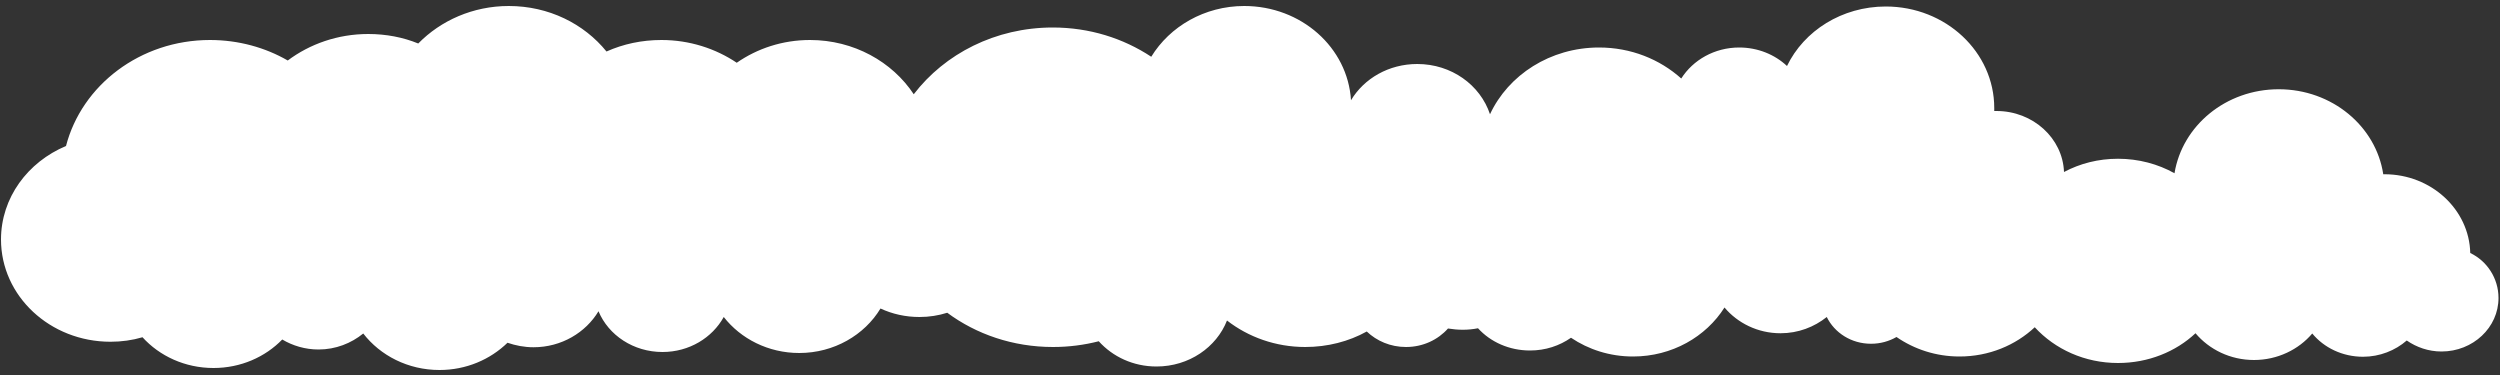
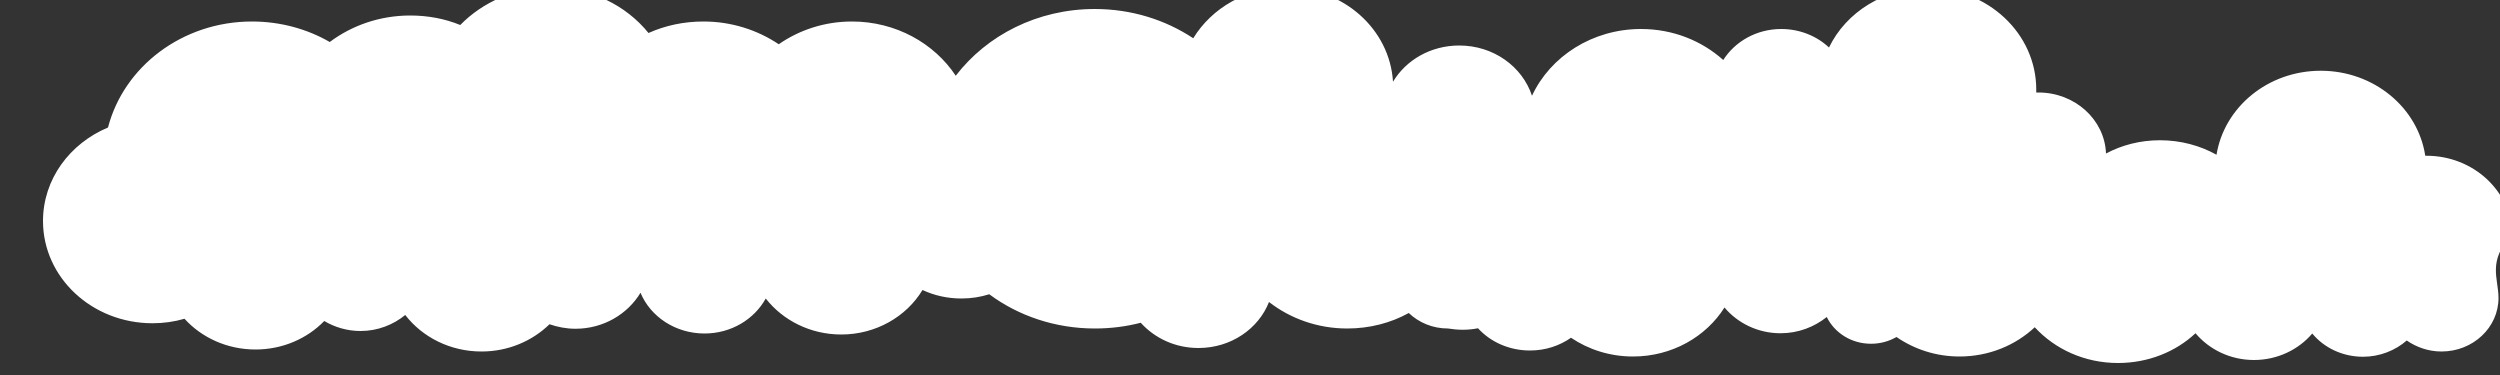
<svg xmlns="http://www.w3.org/2000/svg" version="1.1" id="Layer_1" x="0px" y="0px" width="1000px" height="150px" viewBox="0 0 1000 150" style="enable-background:new 0 0 1000 150;" xml:space="preserve">
  <rect x="0" y="0" width="1000" height="150" fill="#333333" stroke="none" />
  <style type="text/css">
	.st0{fill:#FFFFFF;}
</style>
  <g>
-     <path class="st0" d="M999.4,119.2c0,11.8-10.2,21.4-22.8,21.4c-5.2,0-10-1.7-13.9-4.4c-4.6,4-10.8,6.5-17.5,6.5   c-8.2,0-15.6-3.6-20.3-9.3c-5.4,6.4-13.9,10.6-23.3,10.6c-9.5,0-17.9-4.2-23.4-10.7c-7.9,7.4-18.9,11.9-31,11.9   c-13.3,0-25.2-5.5-33.3-14.3c-7.7,7.2-18.3,11.7-30.1,11.7c-9.4,0-18.1-2.9-25.2-7.8c-3,1.7-6.4,2.7-10.2,2.7   c-7.9,0-14.6-4.4-17.7-10.7c-5,4-11.4,6.5-18.5,6.5c-9.1,0-17.2-4.1-22.4-10.3c-7.4,11.7-21,19.6-36.6,19.6   c-9.3,0-17.8-2.8-24.8-7.5c-4.6,3.2-10.2,5.1-16.4,5.1c-8.3,0-15.8-3.4-20.8-8.9c-2,0.4-4,0.6-6.1,0.6c-2,0-4-0.2-5.9-0.5   c-4,4.5-10,7.4-16.8,7.4c-6.2,0-11.7-2.4-15.7-6.2c-7.2,4-15.7,6.2-24.6,6.2c-11.9,0-22.8-4-31.3-10.6   c-4.2,10.7-15.2,18.4-28.2,18.4c-9.3,0-17.5-3.9-23.1-10.1c-5.8,1.5-12,2.3-18.3,2.3c-16,0-30.7-5.1-42.3-13.7   c-3.5,1.1-7.2,1.7-11.1,1.7c-5.6,0-10.9-1.2-15.6-3.4c-6.4,10.6-18.6,17.8-32.5,17.8c-12.4,0-23.4-5.7-30.2-14.4   c-4.6,8.3-13.8,14-24.5,14c-11.6,0-21.6-6.7-25.6-16.3c-5.1,8.5-14.8,14.4-26,14.4c-3.7,0-7.2-0.7-10.4-1.8   c-6.9,6.7-16.5,10.9-27.2,10.9c-12.6,0-23.7-5.8-30.5-14.6c-4.8,3.9-11,6.4-17.9,6.4c-5.3,0-10.3-1.5-14.5-4   c-6.8,7-16.6,11.4-27.5,11.4c-11.4,0-21.6-4.8-28.4-12.3c-4.1,1.2-8.4,1.8-12.8,1.8c-24.2,0-43.8-18.3-43.8-40.9   c0-16.7,10.7-31,26-37.4c6.3-24.3,29.7-42.4,57.6-42.4c11.4,0,22.1,3,31.1,8.2c8.8-6.6,20-10.6,32.2-10.6c7.1,0,13.9,1.3,20,3.8   c9-9.2,21.9-15,36.2-15c16,0,30.1,7.1,39.1,18.2c6.7-3,14.1-4.6,22-4.6c11.2,0,21.6,3.4,30.1,9.1c8.2-5.7,18.3-9.1,29.3-9.1   c17.5,0,32.9,8.7,41.5,21.7c12.4-16.2,32.7-26.7,55.6-26.7c14.7,0,28.2,4.3,39.4,11.7c7.4-12.1,21.3-20.3,37.2-20.3   c22.8,0,41.4,16.6,42.7,37.7c5.2-8.7,15.1-14.5,26.5-14.5c13.7,0,25.2,8.4,29.1,20.1c7.3-15.7,24.1-26.7,43.6-26.7   c12.8,0,24.3,4.7,32.9,12.4c4.7-7.4,13.3-12.4,23.2-12.4c7.4,0,14.2,2.8,19.1,7.4c6.8-14.1,22-23.8,39.5-23.8   c24,0,43.4,18.2,43.4,40.6c0,0.4,0,0.8,0,1.2c0.3,0,0.6,0,0.9,0c14.6,0,26.5,10.9,27,24.4c6.4-3.4,13.7-5.3,21.6-5.3   c8.2,0,16,2.1,22.6,5.8c3.1-19,20.5-33.6,41.7-33.6c21.3,0,38.9,14.8,41.8,34c0.2,0,0.3,0,0.5,0c18.7,0,33.9,14.1,34.3,31.5   C994.8,104.4,999.4,111.3,999.4,119.2z" />
+     <path class="st0" d="M999.4,119.2c0,11.8-10.2,21.4-22.8,21.4c-5.2,0-10-1.7-13.9-4.4c-4.6,4-10.8,6.5-17.5,6.5   c-8.2,0-15.6-3.6-20.3-9.3c-5.4,6.4-13.9,10.6-23.3,10.6c-9.5,0-17.9-4.2-23.4-10.7c-7.9,7.4-18.9,11.9-31,11.9   c-13.3,0-25.2-5.5-33.3-14.3c-7.7,7.2-18.3,11.7-30.1,11.7c-9.4,0-18.1-2.9-25.2-7.8c-3,1.7-6.4,2.7-10.2,2.7   c-7.9,0-14.6-4.4-17.7-10.7c-5,4-11.4,6.5-18.5,6.5c-9.1,0-17.2-4.1-22.4-10.3c-7.4,11.7-21,19.6-36.6,19.6   c-9.3,0-17.8-2.8-24.8-7.5c-4.6,3.2-10.2,5.1-16.4,5.1c-8.3,0-15.8-3.4-20.8-8.9c-2,0.4-4,0.6-6.1,0.6c-2,0-4-0.2-5.9-0.5   c-6.2,0-11.7-2.4-15.7-6.2c-7.2,4-15.7,6.2-24.6,6.2c-11.9,0-22.8-4-31.3-10.6   c-4.2,10.7-15.2,18.4-28.2,18.4c-9.3,0-17.5-3.9-23.1-10.1c-5.8,1.5-12,2.3-18.3,2.3c-16,0-30.7-5.1-42.3-13.7   c-3.5,1.1-7.2,1.7-11.1,1.7c-5.6,0-10.9-1.2-15.6-3.4c-6.4,10.6-18.6,17.8-32.5,17.8c-12.4,0-23.4-5.7-30.2-14.4   c-4.6,8.3-13.8,14-24.5,14c-11.6,0-21.6-6.7-25.6-16.3c-5.1,8.5-14.8,14.4-26,14.4c-3.7,0-7.2-0.7-10.4-1.8   c-6.9,6.7-16.5,10.9-27.2,10.9c-12.6,0-23.7-5.8-30.5-14.6c-4.8,3.9-11,6.4-17.9,6.4c-5.3,0-10.3-1.5-14.5-4   c-6.8,7-16.6,11.4-27.5,11.4c-11.4,0-21.6-4.8-28.4-12.3c-4.1,1.2-8.4,1.8-12.8,1.8c-24.2,0-43.8-18.3-43.8-40.9   c0-16.7,10.7-31,26-37.4c6.3-24.3,29.7-42.4,57.6-42.4c11.4,0,22.1,3,31.1,8.2c8.8-6.6,20-10.6,32.2-10.6c7.1,0,13.9,1.3,20,3.8   c9-9.2,21.9-15,36.2-15c16,0,30.1,7.1,39.1,18.2c6.7-3,14.1-4.6,22-4.6c11.2,0,21.6,3.4,30.1,9.1c8.2-5.7,18.3-9.1,29.3-9.1   c17.5,0,32.9,8.7,41.5,21.7c12.4-16.2,32.7-26.7,55.6-26.7c14.7,0,28.2,4.3,39.4,11.7c7.4-12.1,21.3-20.3,37.2-20.3   c22.8,0,41.4,16.6,42.7,37.7c5.2-8.7,15.1-14.5,26.5-14.5c13.7,0,25.2,8.4,29.1,20.1c7.3-15.7,24.1-26.7,43.6-26.7   c12.8,0,24.3,4.7,32.9,12.4c4.7-7.4,13.3-12.4,23.2-12.4c7.4,0,14.2,2.8,19.1,7.4c6.8-14.1,22-23.8,39.5-23.8   c24,0,43.4,18.2,43.4,40.6c0,0.4,0,0.8,0,1.2c0.3,0,0.6,0,0.9,0c14.6,0,26.5,10.9,27,24.4c6.4-3.4,13.7-5.3,21.6-5.3   c8.2,0,16,2.1,22.6,5.8c3.1-19,20.5-33.6,41.7-33.6c21.3,0,38.9,14.8,41.8,34c0.2,0,0.3,0,0.5,0c18.7,0,33.9,14.1,34.3,31.5   C994.8,104.4,999.4,111.3,999.4,119.2z" />
  </g>
</svg>